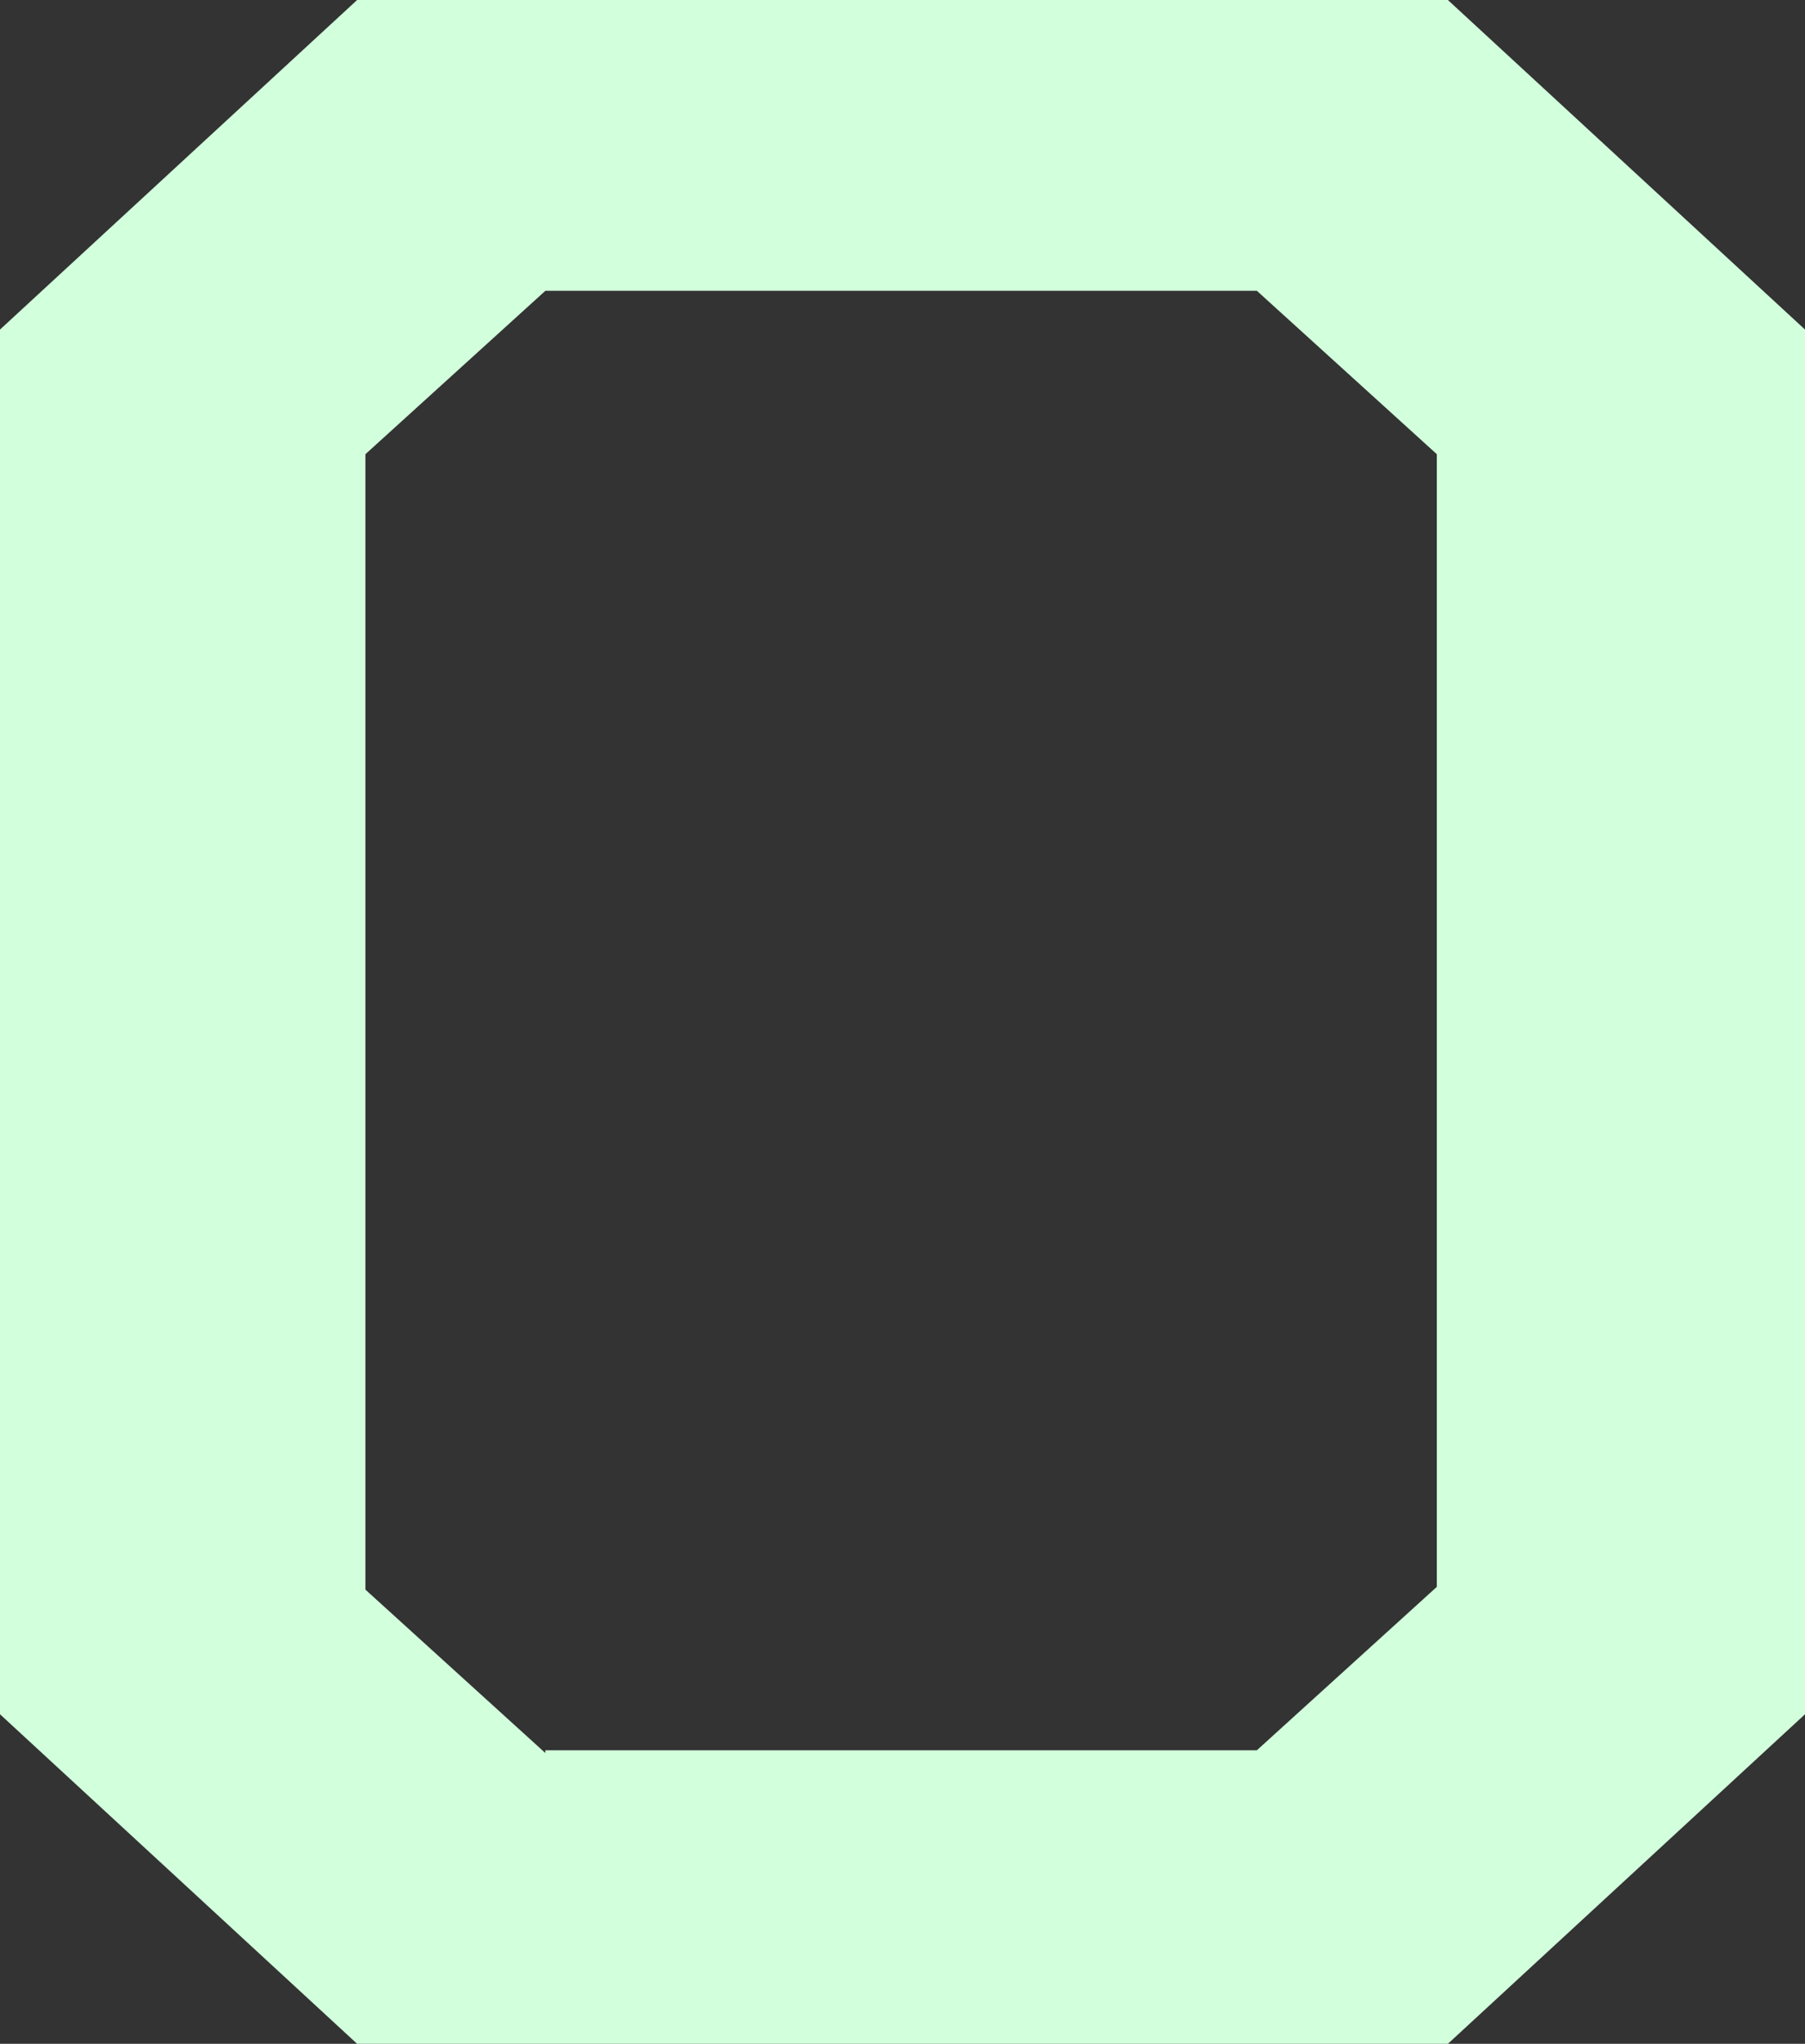
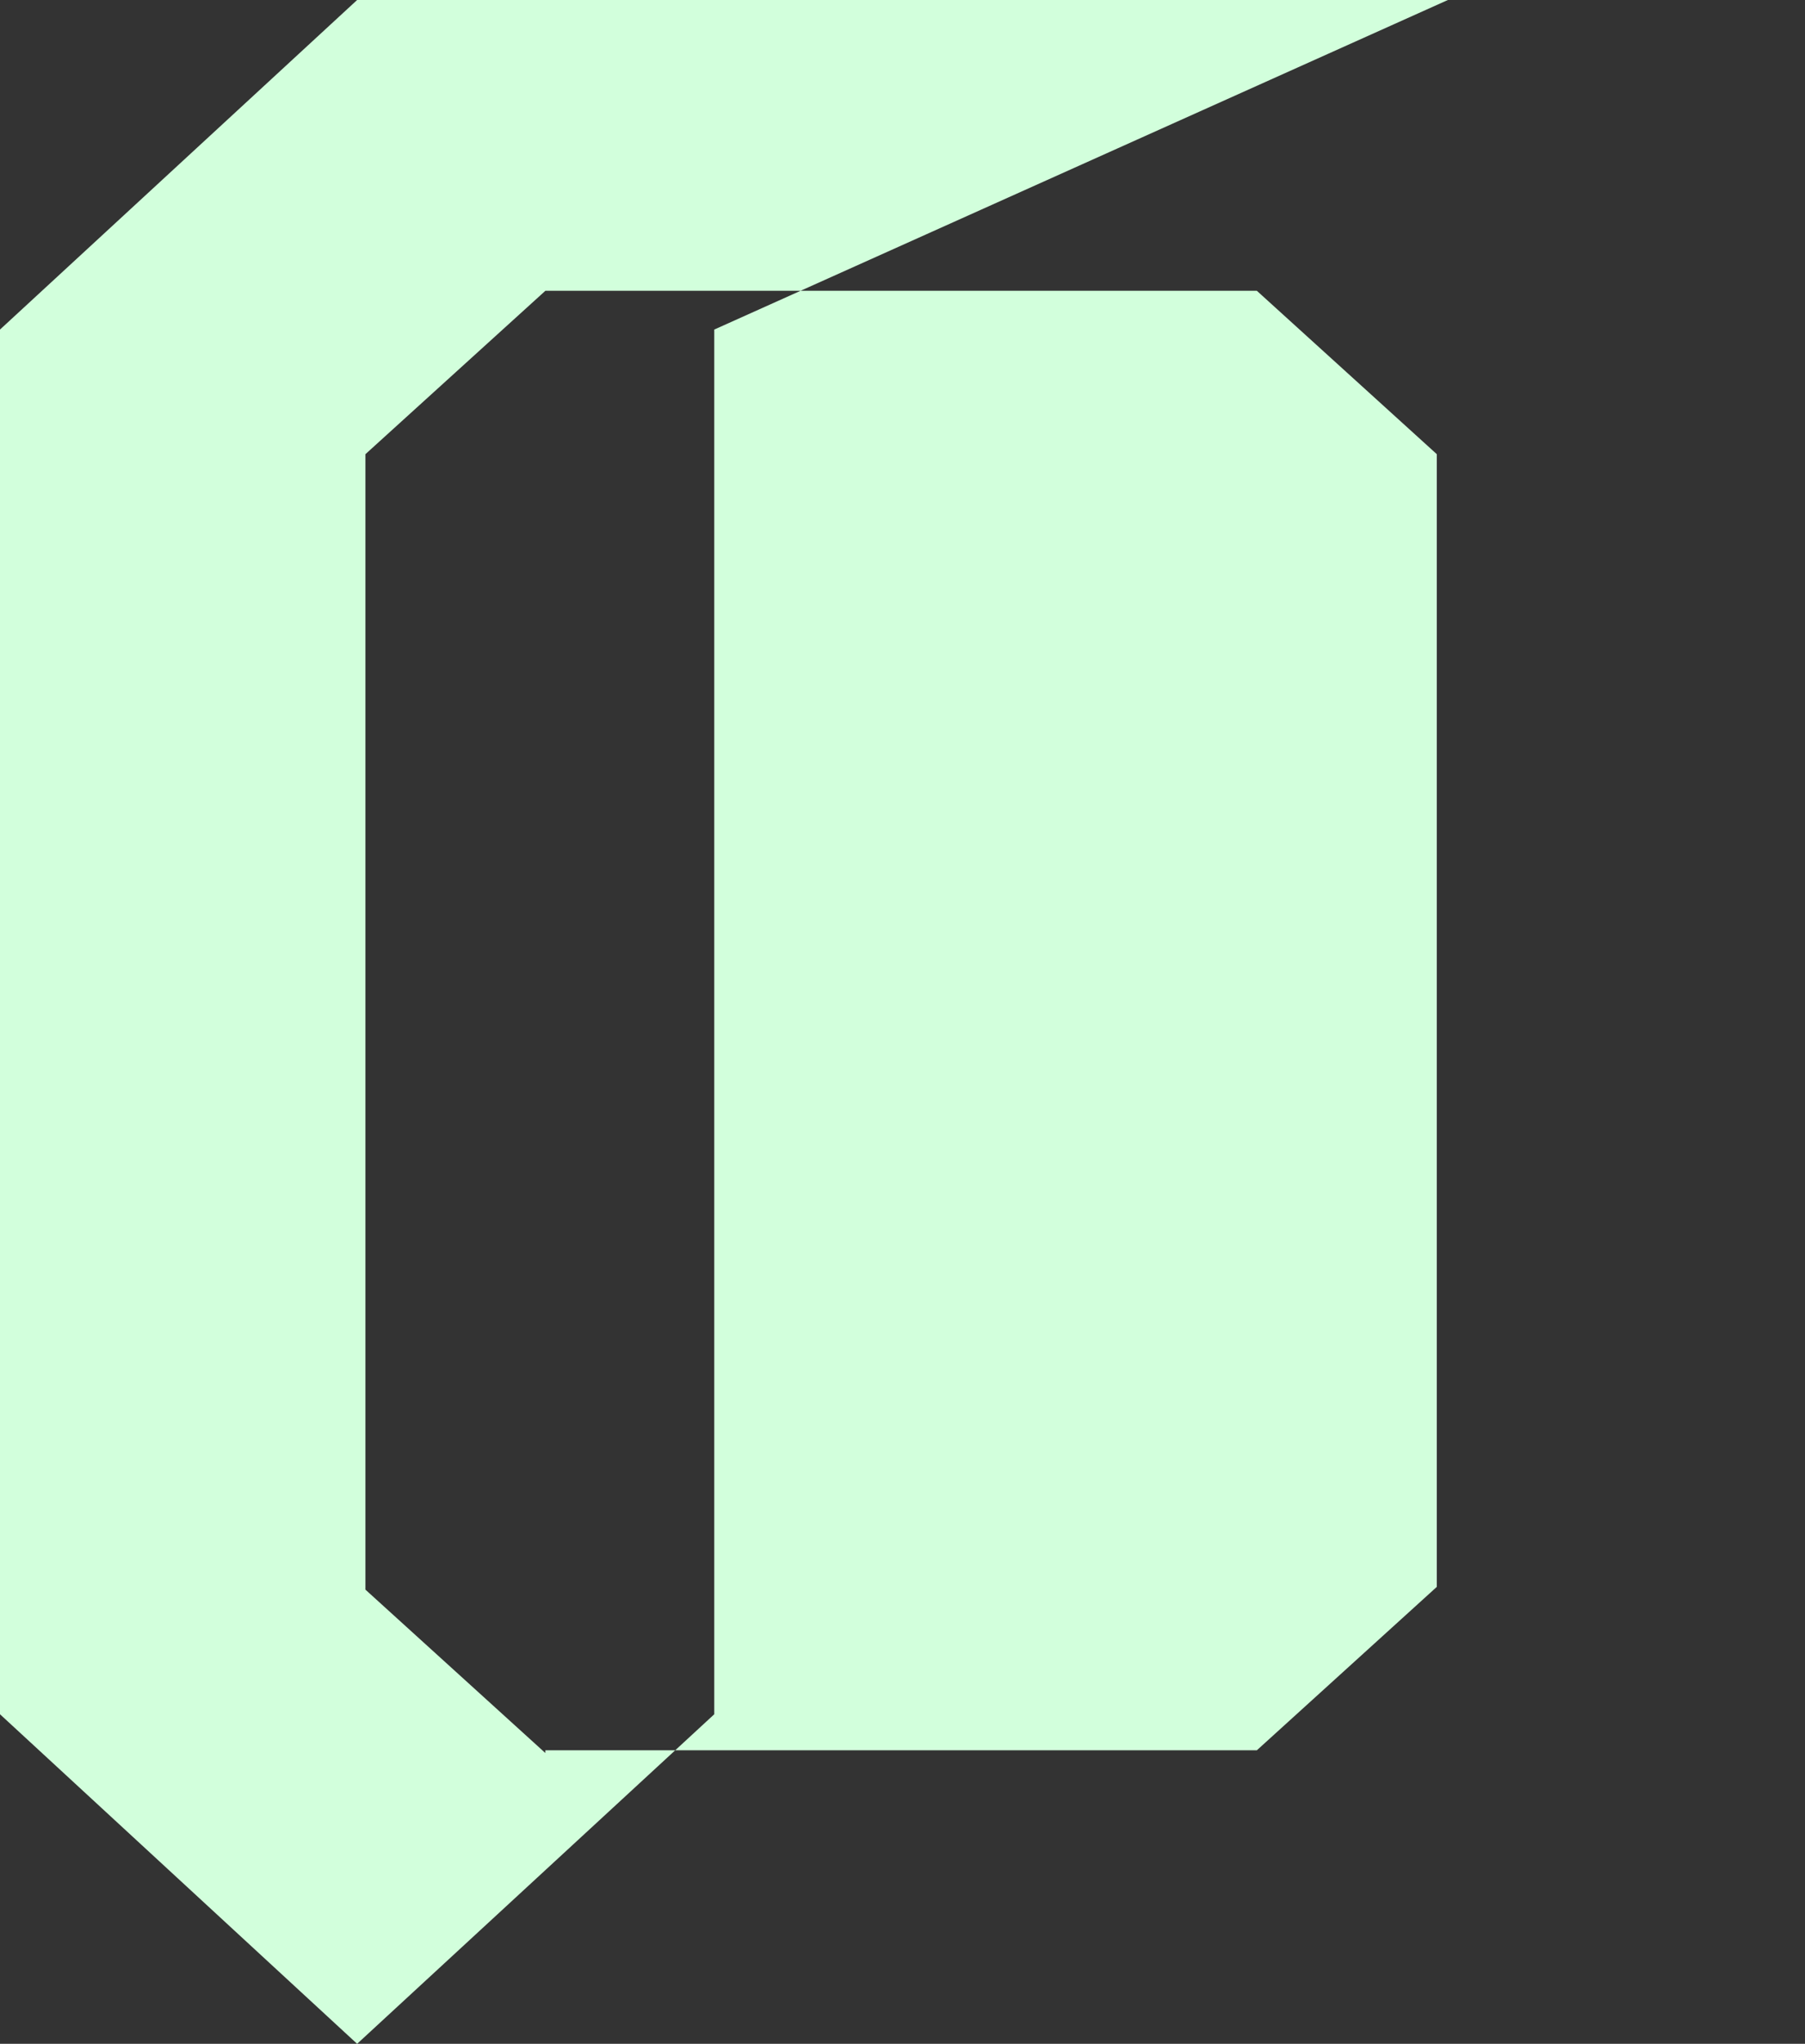
<svg xmlns="http://www.w3.org/2000/svg" width="172.621" height="195.39" viewBox="0 0 172.621 195.39">
  <rect x="0" y="0" width="172.621" height="195.39" fill="#333333" stroke="none" />
-   <path id="Pfad_32061" data-name="Pfad 32061" d="M34.154,195.39H138.468l34.154-31.506V31.506L138.468,0H34.154L0,31.506V163.884L34.154,195.39Zm18-27.8L34.948,151.97V43.42L52.157,27.8H120.2L137.409,43.42V151.705L120.2,167.326H52.157Z" fill="#d2ffdc" />
+   <path id="Pfad_32061" data-name="Pfad 32061" d="M34.154,195.39l34.154-31.506V31.506L138.468,0H34.154L0,31.506V163.884L34.154,195.39Zm18-27.8L34.948,151.97V43.42L52.157,27.8H120.2L137.409,43.42V151.705L120.2,167.326H52.157Z" fill="#d2ffdc" />
</svg>